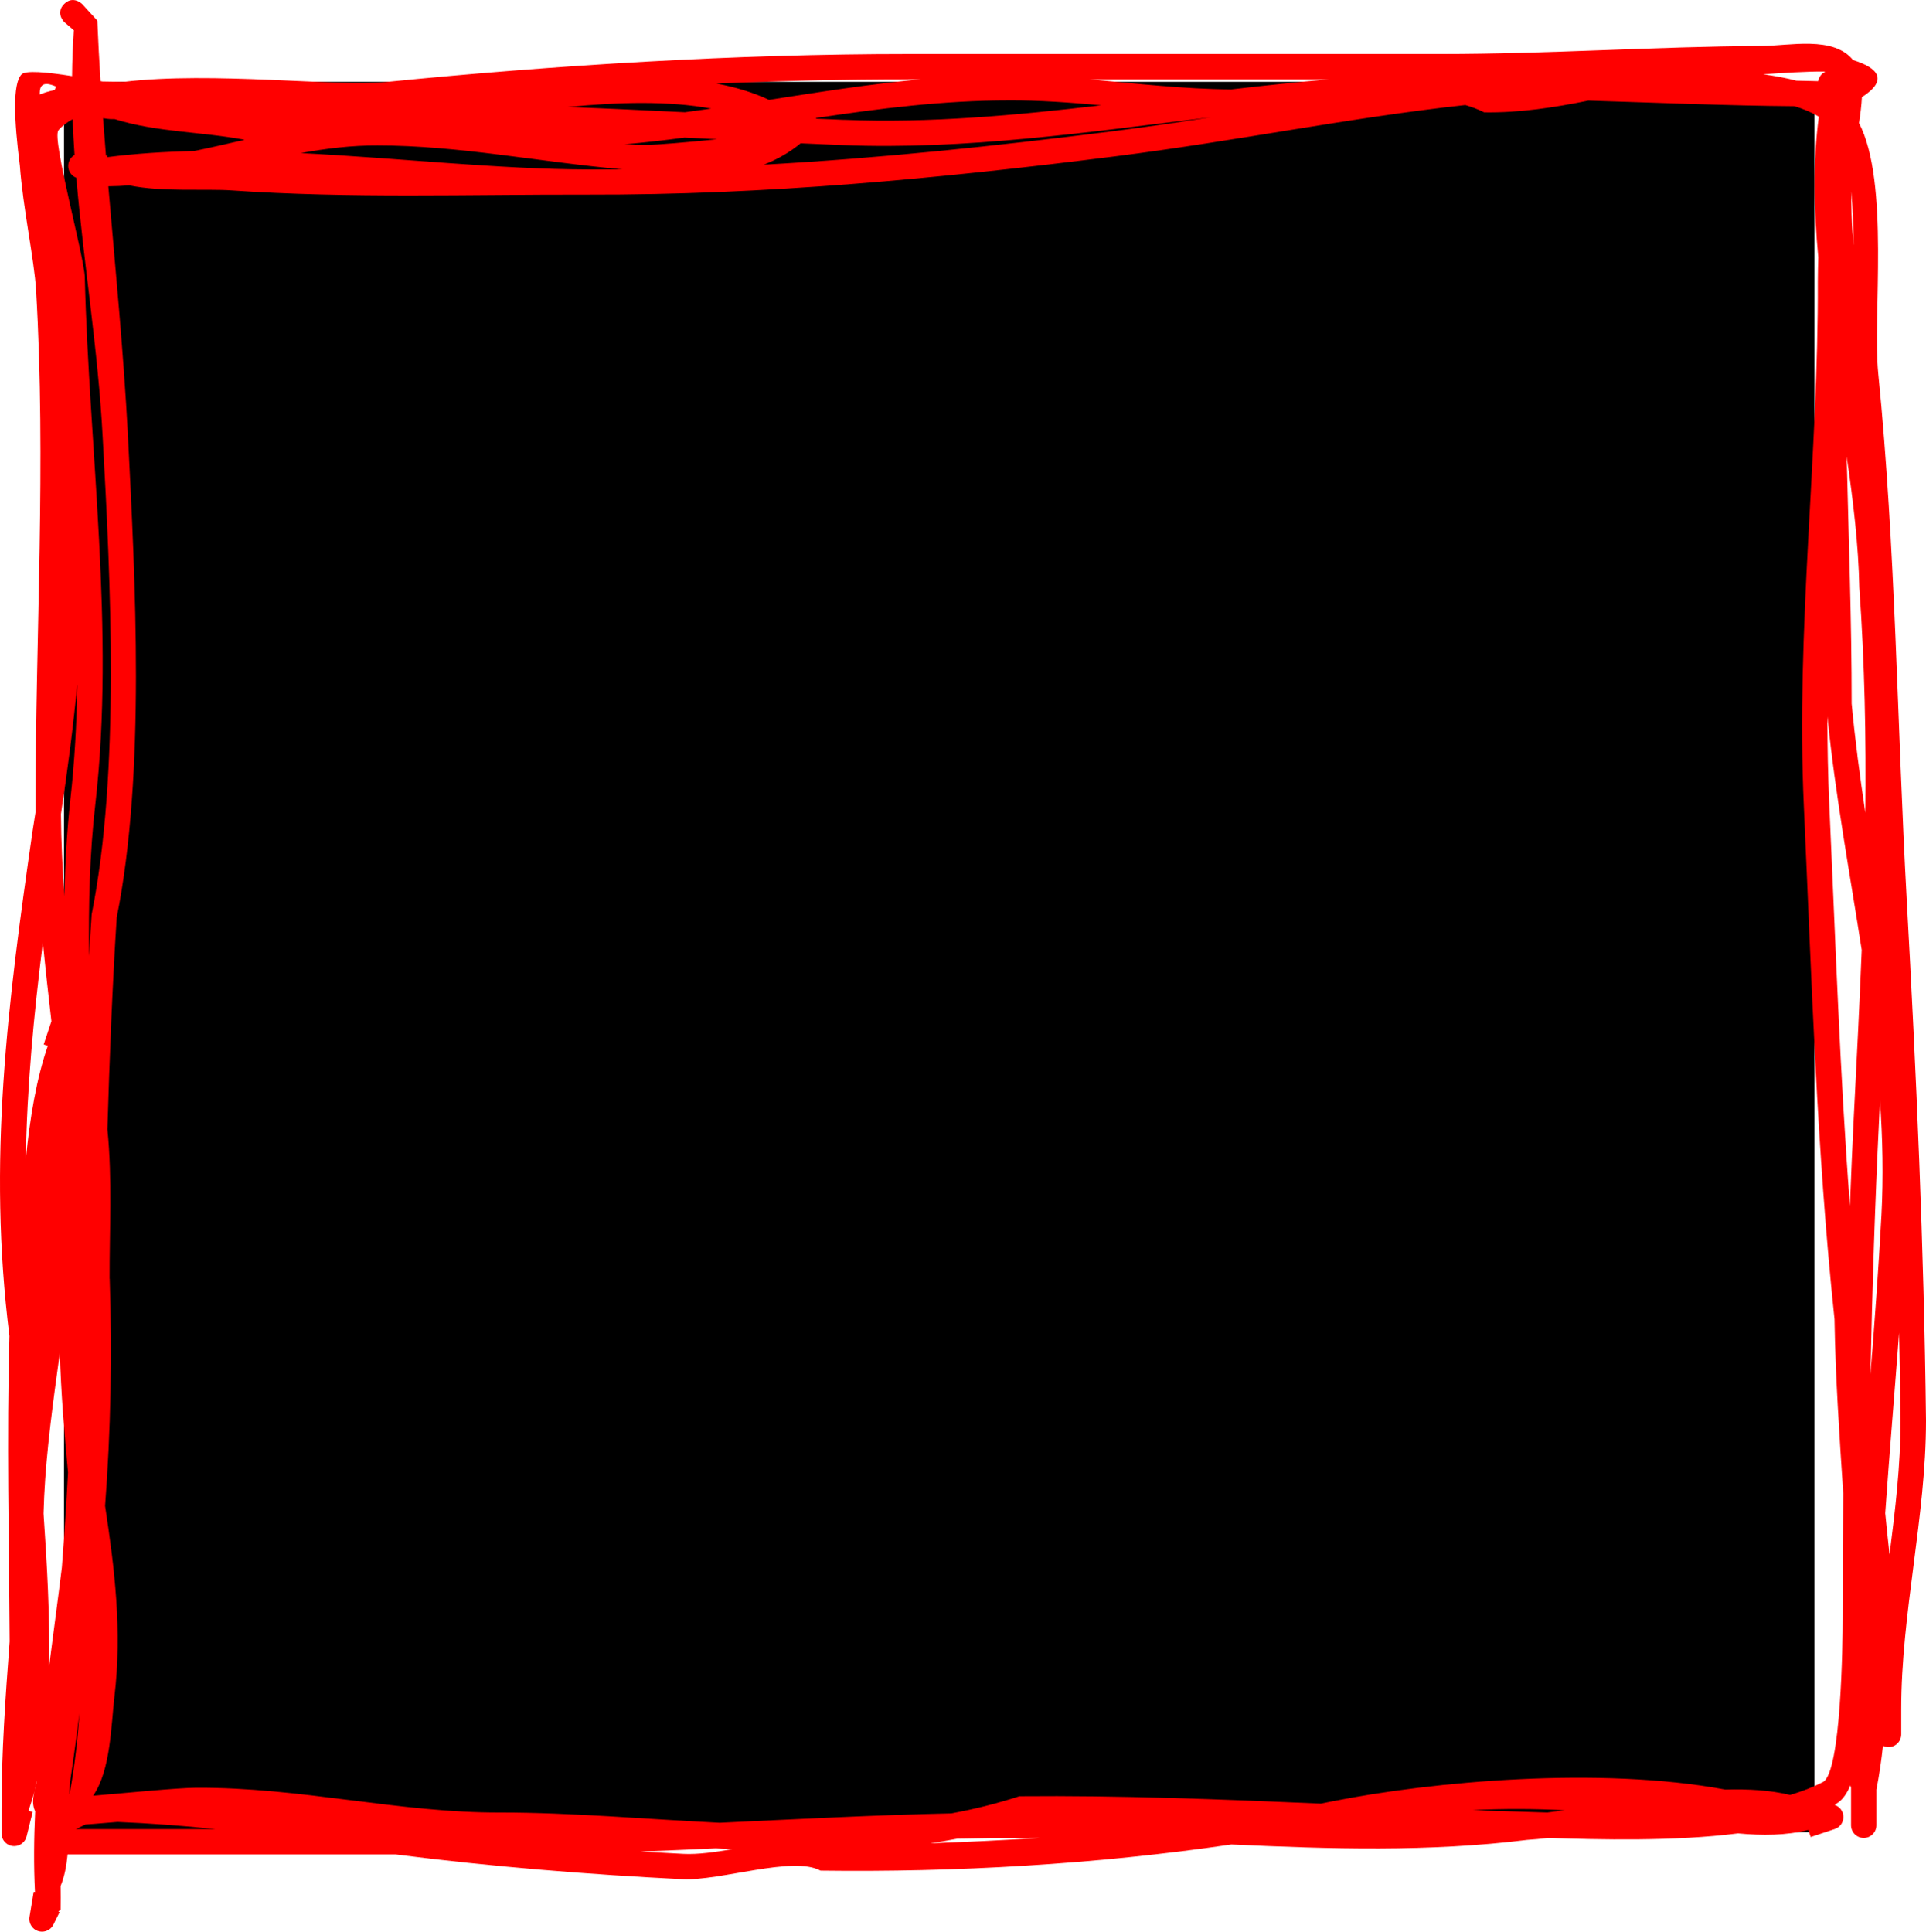
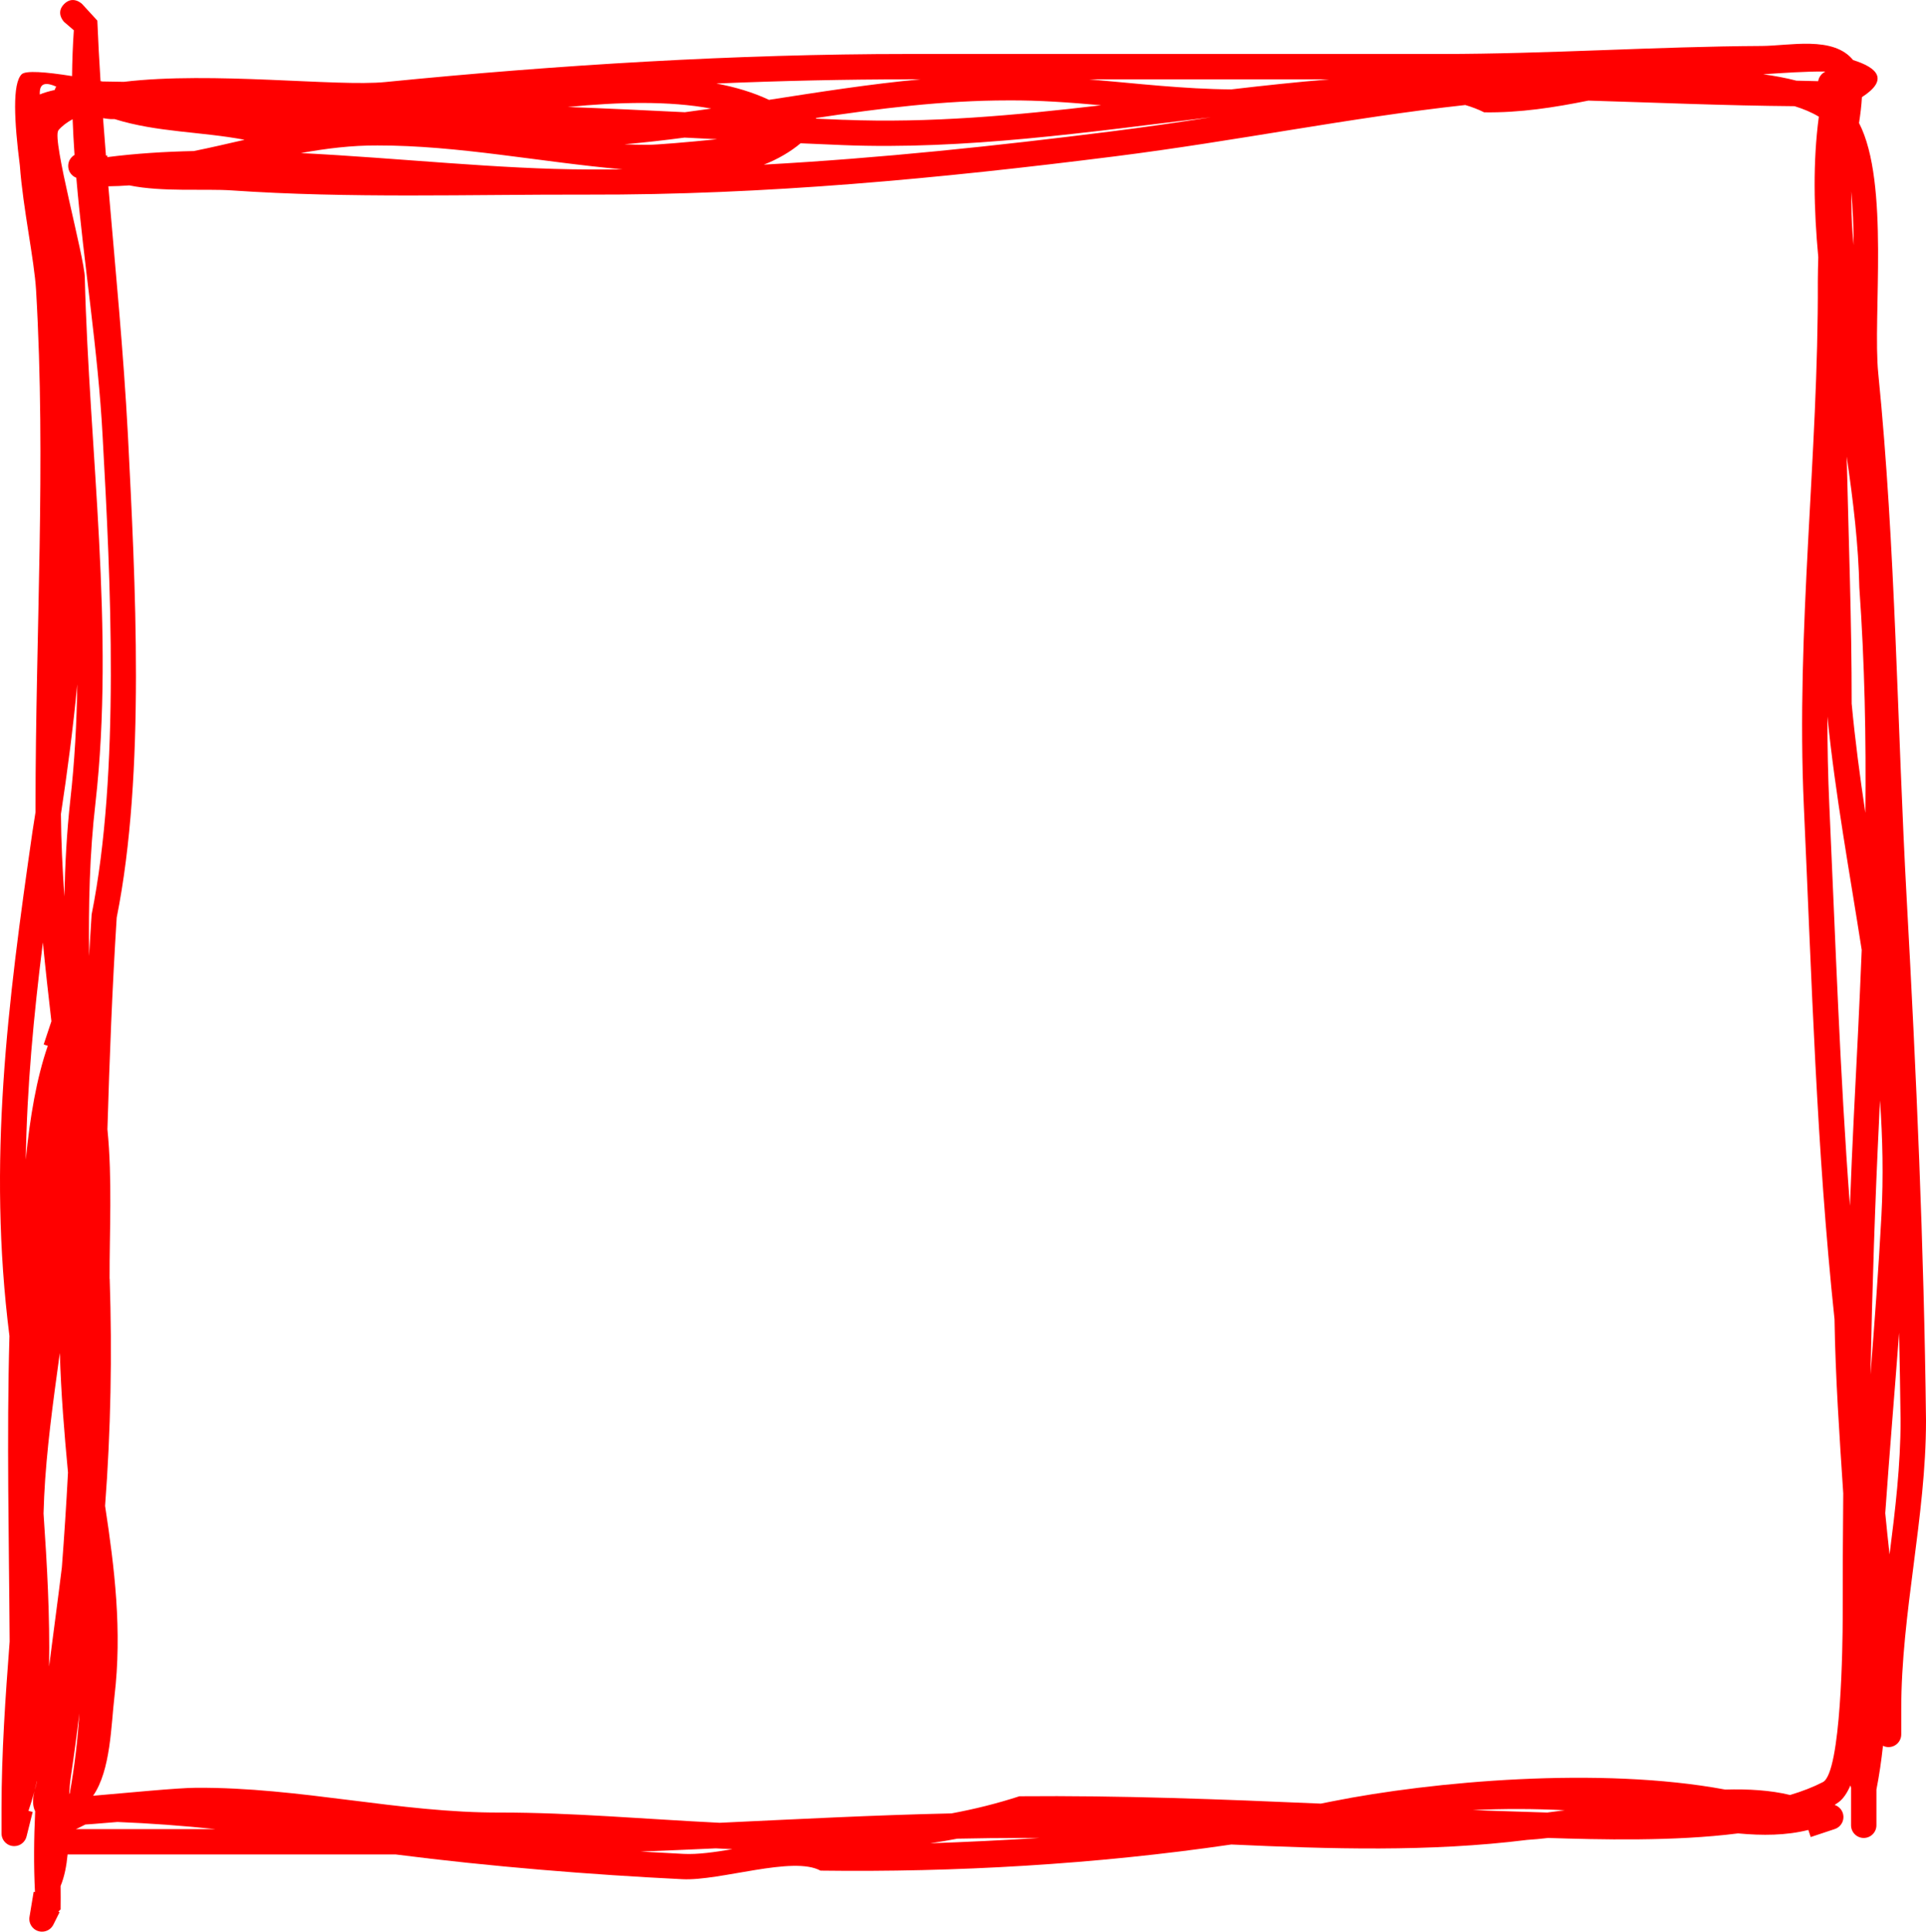
<svg xmlns="http://www.w3.org/2000/svg" version="1.1" width="37.958" height="38.074" viewBox="0,0,37.958,38.074">
  <g transform="translate(-221.489,-161.137)">
    <g data-paper-data="{&quot;isPaintingLayer&quot;:true}" fill-rule="nonzero" stroke="none" stroke-linecap="butt" stroke-linejoin="miter" stroke-miterlimit="10" stroke-dasharray="" stroke-dashoffset="0" style="mix-blend-mode: normal">
-       <path d="M222.751,197.249v-34.499h34.499v34.499z" fill="#000000" stroke-width="0" />
      <path d="M258.47,196.405c0,0.069 0,0.138 0,0.208v0.5c0,0.138 -0.112,0.25 -0.25,0.25c-0.138,0 -0.25,-0.112 -0.25,-0.25c0,-0.008 0,-0.492 0,-0.5c0,-0.079 0,-0.158 0,-0.236c-0.004,-0.016 -0.008,-0.033 -0.012,-0.05c-0.066,0.151 -0.144,0.267 -0.237,0.334c-0.024,0.018 -0.049,0.035 -0.075,0.051c0.101,0.032 0.174,0.127 0.174,0.238c0,0.112 -0.074,0.208 -0.176,0.239l-0.469,0.156l-0.047,-0.14c-0.435,0.11 -0.906,0.113 -1.386,0.068c-1.261,0.161 -2.739,0.122 -3.741,0.09c-0.144,0.017 -0.282,0.03 -0.413,0.038c-1.926,0.241 -3.885,0.18 -5.832,0.091c-2.673,0.392 -5.442,0.55 -8.097,0.515c-0.542,-0.297 -1.975,0.206 -2.721,0.169c-1.791,-0.088 -3.782,-0.248 -5.652,-0.488c-2.155,0 -4.31,0 -6.465,0c-0.021,0.223 -0.061,0.436 -0.138,0.622c0.002,0.154 0.002,0.309 -0,0.462l-0.044,0.042l0.024,0.012l-0.12,0.241c-0.04,0.085 -0.126,0.143 -0.226,0.143c-0.138,0 -0.25,-0.112 -0.25,-0.25c0,-0.016 0.001,-0.031 0.004,-0.046l0.081,-0.489l0.026,0.004c-0.026,-0.523 -0.021,-1.055 0.004,-1.592c-0.048,-0.097 -0.057,-0.226 -0.014,-0.397c-0.035,0.134 -0.075,0.263 -0.118,0.389l0.083,0.021l-0.12,0.48c-0.025,0.111 -0.125,0.194 -0.244,0.194c-0.138,0 -0.25,-0.112 -0.25,-0.25v-0.488c0,-1.106 0.077,-2.2 0.16,-3.294c-0.012,-2.013 -0.06,-4 -0.004,-6.023c-0.435,-3.447 -0.034,-6.555 0.453,-9.936c0.021,-0.129 0.041,-0.259 0.061,-0.39c-0,-0.041 -0,-0.083 -0,-0.124c0,-3.395 0.21,-6.761 0.011,-10.159c-0.036,-0.608 -0.257,-1.607 -0.32,-2.46c-0.111,-0.869 -0.15,-1.618 0.036,-1.799c0.079,-0.077 0.468,-0.048 0.993,0.036c0.003,-0.3 0.014,-0.601 0.035,-0.903l-0.191,-0.164c0,0 -0.177,-0.177 0,-0.354c0.177,-0.177 0.354,0 0.354,0l0.3,0.327c0.016,0.399 0.038,0.797 0.063,1.193c0.013,0.002 0.026,0.005 0.039,0.007c0.141,0.002 0.282,0.004 0.422,0.007c1.738,-0.209 4.201,0.1 5.155,0.004c3.383,-0.337 6.912,-0.553 10.305,-0.553c3.5,0 7,0 10.5,0c2.112,0 4.22,-0.147 6.323,-0.158c0.544,-0.003 1.406,-0.204 1.796,0.278c0.469,0.146 0.718,0.381 0.174,0.731c-0.008,0.16 -0.03,0.335 -0.057,0.51c0.609,1.174 0.266,3.812 0.379,4.934c0.345,3.442 0.371,6.925 0.562,10.385c0.188,3.412 0.34,6.844 0.379,10.256c0,1.901 -0.489,3.788 -0.488,5.697v0.488c0,0.138 -0.112,0.25 -0.25,0.25c-0.04,0 -0.077,-0.009 -0.11,-0.026c-0.031,0.291 -0.073,0.577 -0.128,0.858zM225.727,197.188c-0.638,-0.067 -1.282,-0.114 -1.923,-0.14c-0.199,0.014 -0.419,0.037 -0.633,0.05l-0.148,0.074c-0.013,0.007 -0.026,0.012 -0.04,0.017c0.914,0 1.829,0 2.743,0zM239.391,162.701c-1.247,0 -2.514,0.029 -3.784,0.082c0.374,0.07 0.723,0.174 1.037,0.322c0.993,-0.154 1.984,-0.311 2.989,-0.405c-0.081,0 -0.162,0 -0.242,0zM236.541,164.382c2.29,-0.126 4.559,-0.366 6.86,-0.656c0.666,-0.084 1.315,-0.179 1.955,-0.278c-2.43,0.293 -4.843,0.645 -7.254,0.549c-0.279,-0.011 -0.558,-0.023 -0.835,-0.036c-0.196,0.166 -0.462,0.321 -0.725,0.421zM233.756,164.474c-1.62,-0.142 -3.232,-0.472 -4.826,-0.47c-0.508,-0.003 -1.011,0.059 -1.511,0.15c1.935,0.098 3.909,0.319 5.655,0.323c0.228,0.001 0.455,-0 0.682,-0.003zM225.315,164.113c0.332,-0.067 0.663,-0.145 0.995,-0.221c-0.85,-0.162 -1.728,-0.146 -2.563,-0.408c-0.026,-0 -0.053,-0 -0.079,-0c-0.023,-0 -0.076,-0.007 -0.148,-0.018c0.018,0.246 0.037,0.491 0.057,0.736l0.029,0.003l-0.003,0.029c0.552,-0.071 1.125,-0.108 1.712,-0.12zM222.64,163.708c-0.135,0.164 0.517,2.51 0.52,2.899c0.085,3.414 0.596,6.95 0.21,10.36c-0.116,1 -0.138,2.006 -0.125,3.015c0.015,-0.274 0.032,-0.548 0.05,-0.821c0.562,-2.815 0.374,-6.59 0.217,-9.416c-0.09,-1.717 -0.374,-3.404 -0.519,-5.104c-0.094,-0.036 -0.16,-0.127 -0.16,-0.233c0,-0.093 0.05,-0.174 0.125,-0.217c-0.016,-0.234 -0.029,-0.469 -0.038,-0.704c-0.116,0.063 -0.212,0.136 -0.282,0.22zM223.651,186.342c0.049,1.492 0.022,2.989 -0.091,4.476c0.187,1.225 0.338,2.46 0.185,3.754c-0.067,0.566 -0.072,1.455 -0.421,1.959c0.674,-0.057 1.658,-0.155 2.024,-0.157c2.064,-0.014 4.006,0.497 6.009,0.488c1.398,0 2.856,0.13 4.315,0.202c1.521,-0.071 3.04,-0.152 4.568,-0.185c0.454,-0.084 0.901,-0.195 1.34,-0.338c1.983,-0.018 3.961,0.059 5.94,0.145c0.078,-0.015 0.155,-0.03 0.232,-0.046c1.96,-0.391 5.267,-0.691 7.737,-0.231c0.458,-0.013 0.893,0.013 1.279,0.107c0.237,-0.071 0.455,-0.155 0.647,-0.254c0.363,-0.187 0.39,-2.779 0.39,-3.219c0,-0.826 0.003,-1.65 0.011,-2.473c-0.075,-1.142 -0.154,-2.283 -0.172,-3.431c-0.356,-3.375 -0.448,-6.677 -0.604,-10.101c-0.16,-3.507 0.289,-6.935 0.275,-10.361c0.001,-0.157 0.004,-0.313 0.009,-0.47c-0.088,-0.947 -0.108,-1.879 0.011,-2.77c-0.138,-0.084 -0.3,-0.152 -0.478,-0.207c-1.363,-0.011 -2.713,-0.07 -4.064,-0.11c-0.671,0.135 -1.349,0.242 -2.054,0.231c-0.118,-0.059 -0.242,-0.106 -0.372,-0.144c-2.303,0.252 -4.493,0.707 -6.907,1.012c-3.475,0.438 -6.881,0.763 -10.391,0.754c-2.333,-0.005 -4.686,0.077 -7.014,-0.083c-0.52,-0.036 -1.367,0.035 -2.017,-0.099c-0.138,0.01 -0.276,0.017 -0.414,0.018c0.139,1.632 0.299,3.258 0.386,4.906c0.144,2.871 0.352,6.648 -0.221,9.507c-0.088,1.388 -0.142,2.78 -0.183,4.173c0.099,0.986 0.039,2.023 0.043,2.943zM222.347,190.968c0.069,0.999 0.127,2.035 0.109,3.015c0.083,-0.652 0.173,-1.304 0.252,-1.952c0.048,-0.623 0.088,-1.247 0.121,-1.871c-0.072,-0.766 -0.137,-1.546 -0.161,-2.357c-0.135,0.975 -0.265,1.928 -0.308,2.819c-0.004,0.116 -0.008,0.231 -0.013,0.346zM222.174,196.415c0.004,-0.015 0.009,-0.031 0.014,-0.047c0.009,-0.037 0.019,-0.075 0.028,-0.113c0,-0.005 0.001,-0.011 0.001,-0.016c-0.014,0.059 -0.028,0.118 -0.043,0.176zM258.353,188.23c0.082,-1.052 0.161,-2.102 0.216,-3.139c0.04,-0.762 0.024,-1.516 -0.029,-2.265c-0.005,0.109 -0.01,0.218 -0.015,0.327c-0.083,1.694 -0.138,3.384 -0.172,5.077zM258.022,165.97c-0.003,-0.368 -0.016,-0.731 -0.049,-1.061c0.005,0.311 0.006,0.603 0.028,0.836c0.007,0.075 0.014,0.15 0.021,0.225zM258.252,177.158c0.016,-1.473 -0.013,-2.951 -0.119,-4.443c-0.016,-0.827 -0.119,-1.694 -0.249,-2.579c0.038,1.625 0.099,3.251 0.098,4.869c0.068,0.724 0.163,1.441 0.27,2.153zM223.013,174.615c-0.085,0.883 -0.198,1.746 -0.323,2.566c0.004,0.543 0.03,1.084 0.068,1.625c0.013,-0.633 0.047,-1.265 0.116,-1.895c0.086,-0.76 0.127,-1.526 0.138,-2.296zM221.997,183.994c0.081,-0.836 0.214,-1.61 0.434,-2.244l-0.081,-0.027l0.152,-0.457c-0.06,-0.518 -0.118,-1.036 -0.168,-1.554c-0.181,1.439 -0.314,2.847 -0.337,4.282zM240.362,197.376c-0.179,0.035 -0.359,0.065 -0.54,0.092c0.717,-0.025 1.436,-0.06 2.155,-0.106c-0.114,-0 -0.229,-0 -0.343,0.001c-0.425,0 -0.849,0.005 -1.272,0.014zM235.92,197.584c-0.108,-0.005 -0.217,-0.011 -0.325,-0.016c-0.493,0.023 -0.986,0.044 -1.48,0.063c0.287,0.017 0.57,0.032 0.847,0.046c0.28,0.014 0.613,-0.034 0.958,-0.092zM257.461,162.551c-0.004,-0.001 -0.008,-0.002 -0.013,-0.004c-0.347,-0.005 -0.842,0.029 -1.21,0.054c0.228,0.031 0.448,0.072 0.655,0.126c0.143,0.004 0.286,0.007 0.429,0.01c0.013,-0.082 0.066,-0.151 0.138,-0.186zM257.948,184.903c0.022,-0.591 0.048,-1.182 0.077,-1.773c0.056,-1.094 0.112,-2.183 0.155,-3.27c-0.237,-1.522 -0.519,-3.045 -0.676,-4.6c-0,0.583 0.011,1.168 0.038,1.757c0.122,2.673 0.207,5.269 0.406,7.886zM251.988,196.861c0.11,-0.013 0.224,-0.028 0.34,-0.044c-0.596,-0.031 -1.206,-0.032 -1.813,-0.004c0.343,0.013 0.686,0.025 1.03,0.035c0.138,0.004 0.287,0.009 0.443,0.014zM222.865,196.476c0.096,-0.536 0.156,-1.057 0.188,-1.569c-0.05,0.421 -0.107,0.842 -0.17,1.263c-0.015,0.103 -0.024,0.214 -0.03,0.33zM222.273,162.952c-0.001,0.015 -0.001,0.031 -0.001,0.047c0.085,-0.035 0.184,-0.064 0.295,-0.088c0.007,-0.026 0.017,-0.048 0.03,-0.067c-0.187,-0.082 -0.318,-0.08 -0.324,0.109zM234.264,163.991c0.169,-0 0.769,-0.05 1.359,-0.11c-0.214,-0.011 -0.429,-0.022 -0.643,-0.032c-0.393,0.052 -0.788,0.097 -1.185,0.132c0.156,0.007 0.313,0.01 0.469,0.01zM258.917,187.407c-0.089,1.182 -0.19,2.372 -0.273,3.555c0.025,0.267 0.055,0.54 0.085,0.813c0.112,-0.878 0.217,-1.755 0.217,-2.636c-0.007,-0.577 -0.017,-1.155 -0.029,-1.733zM234.987,163.349c0.174,-0.023 0.347,-0.047 0.52,-0.072c-0.839,-0.154 -1.813,-0.131 -2.827,-0.031c0.769,0.028 1.537,0.065 2.307,0.103zM245.755,162.899c0.641,-0.075 1.284,-0.144 1.928,-0.198c-1.575,0 -3.15,0 -4.725,0c0.928,0.081 1.858,0.191 2.797,0.198zM238.121,163.498c1.688,0.068 3.376,-0.087 5.07,-0.286c-0.61,-0.055 -1.219,-0.1 -1.828,-0.096c-1.288,0 -2.542,0.159 -3.792,0.347c0.001,0.004 0.001,0.008 0.002,0.013c0.182,0.008 0.365,0.016 0.548,0.023z" fill="#ff0000" stroke-width="0.5" />
    </g>
  </g>
</svg>